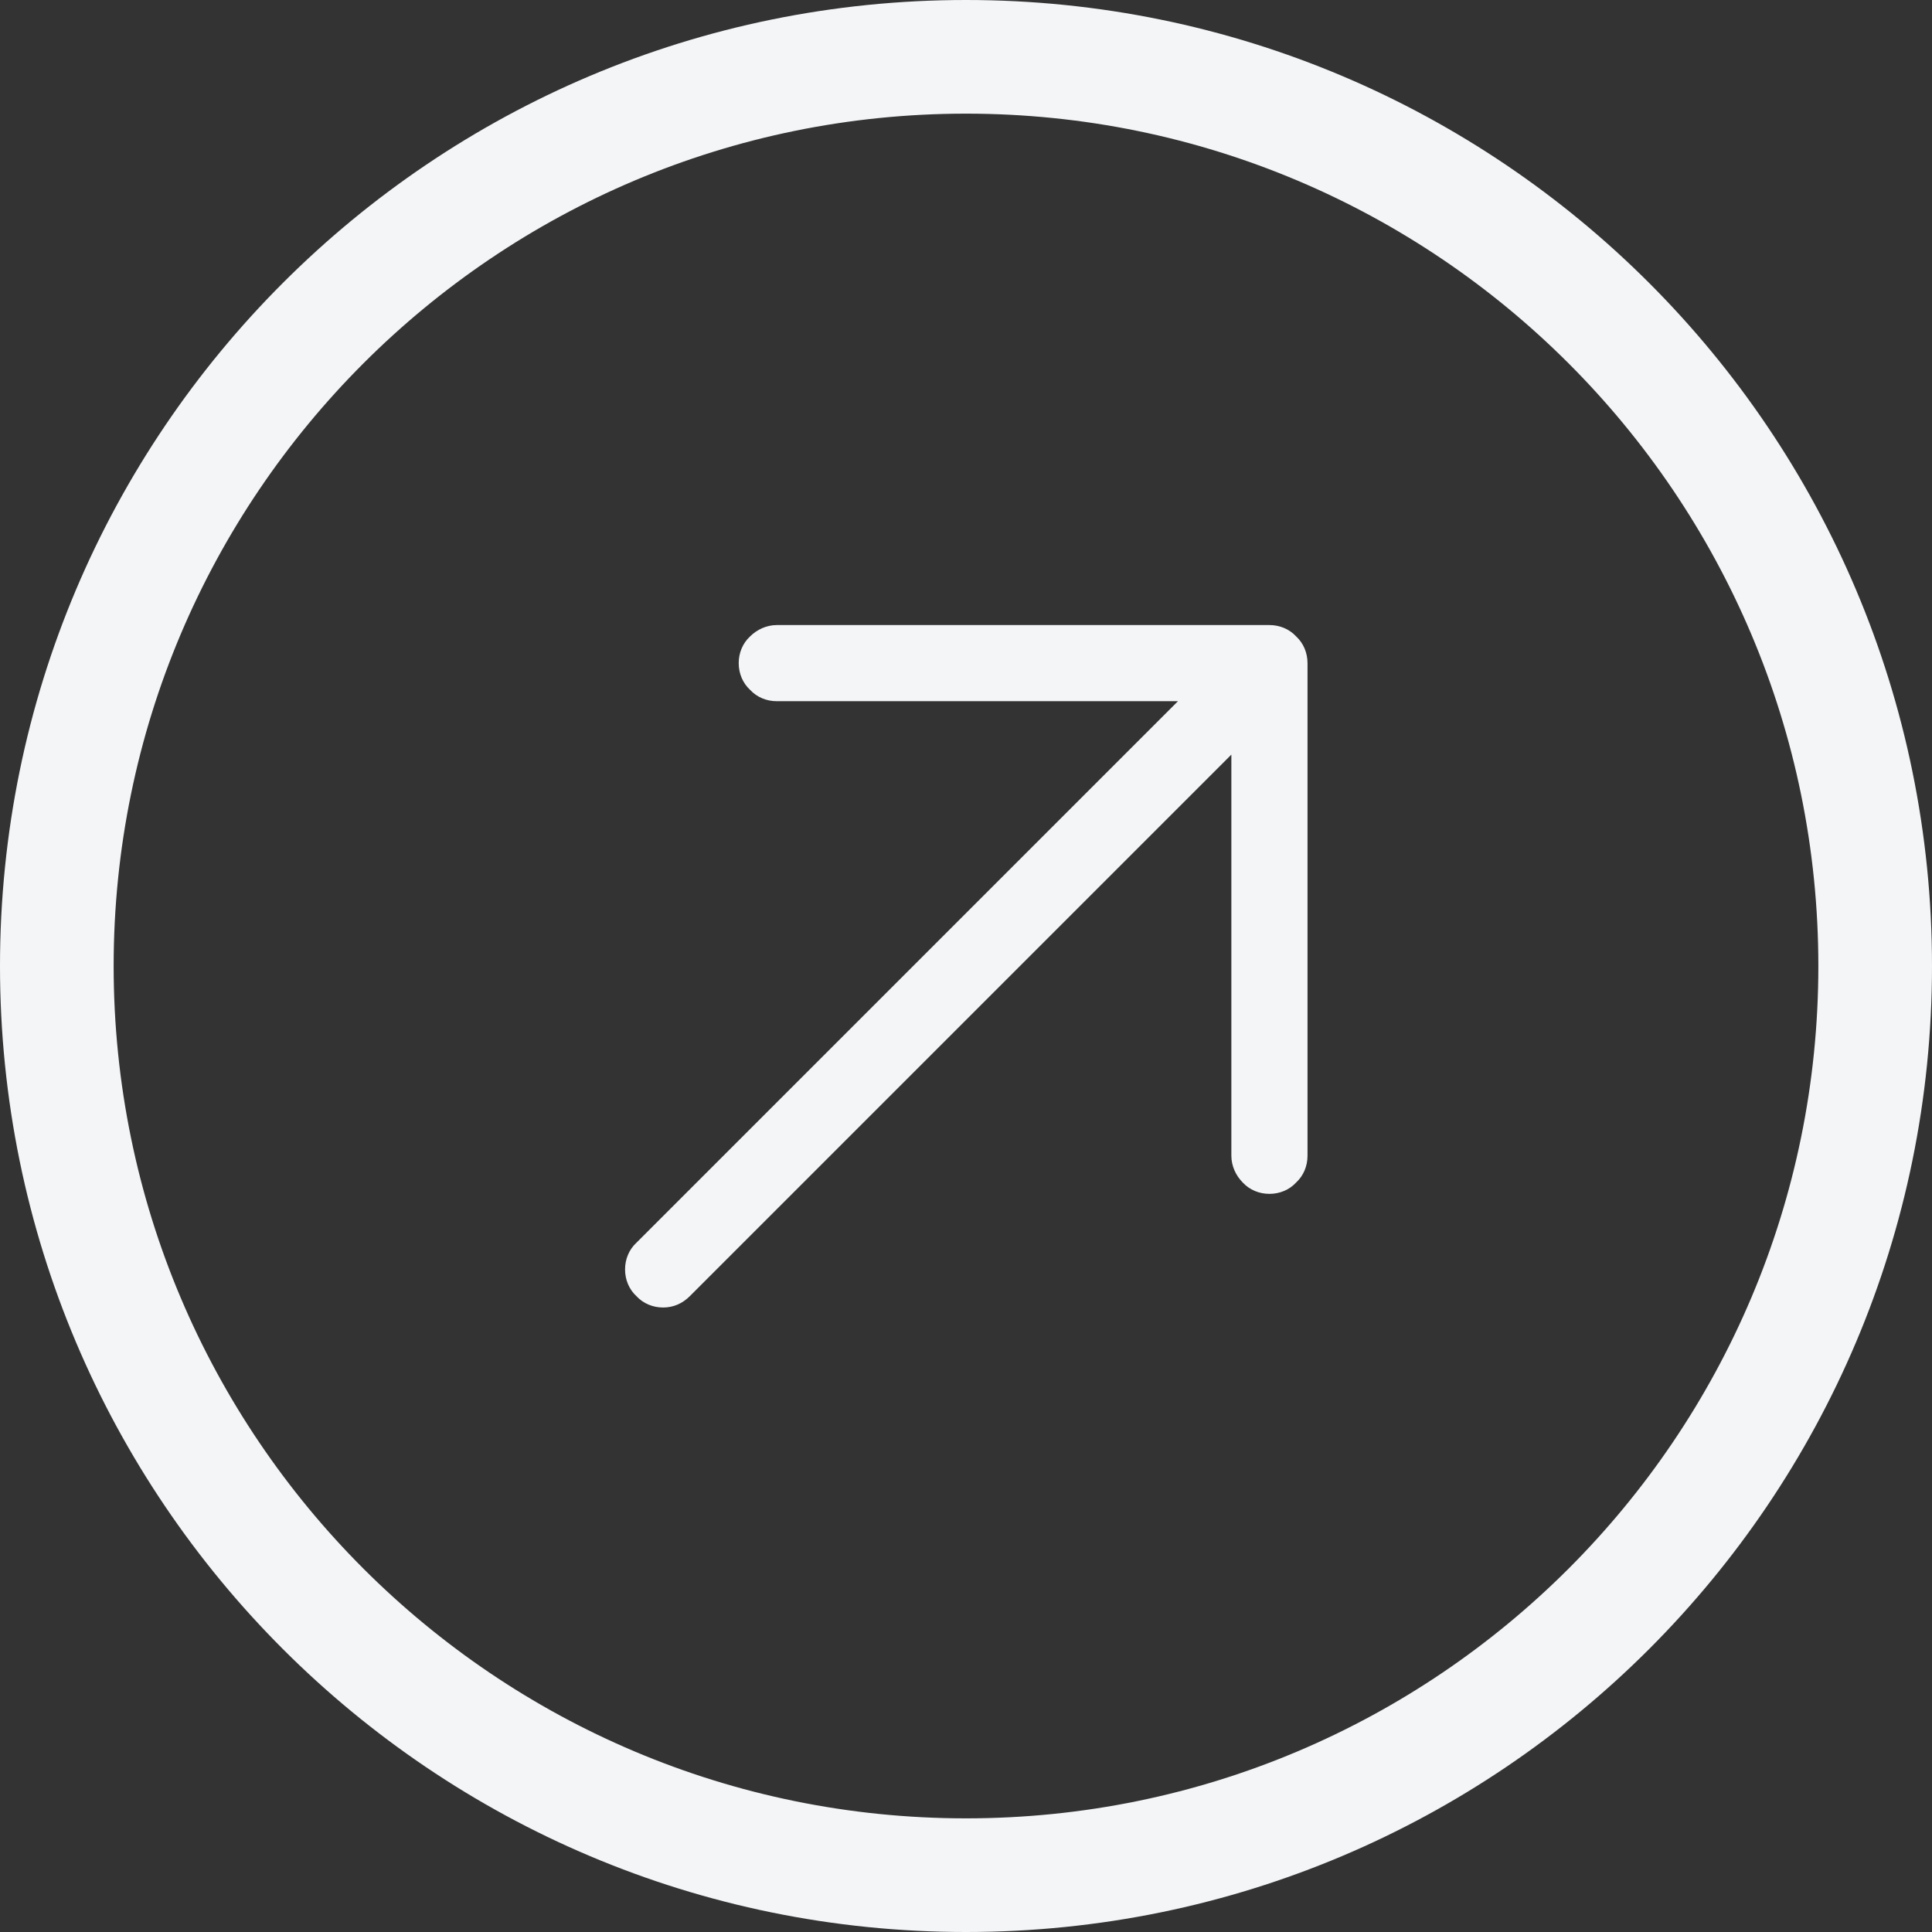
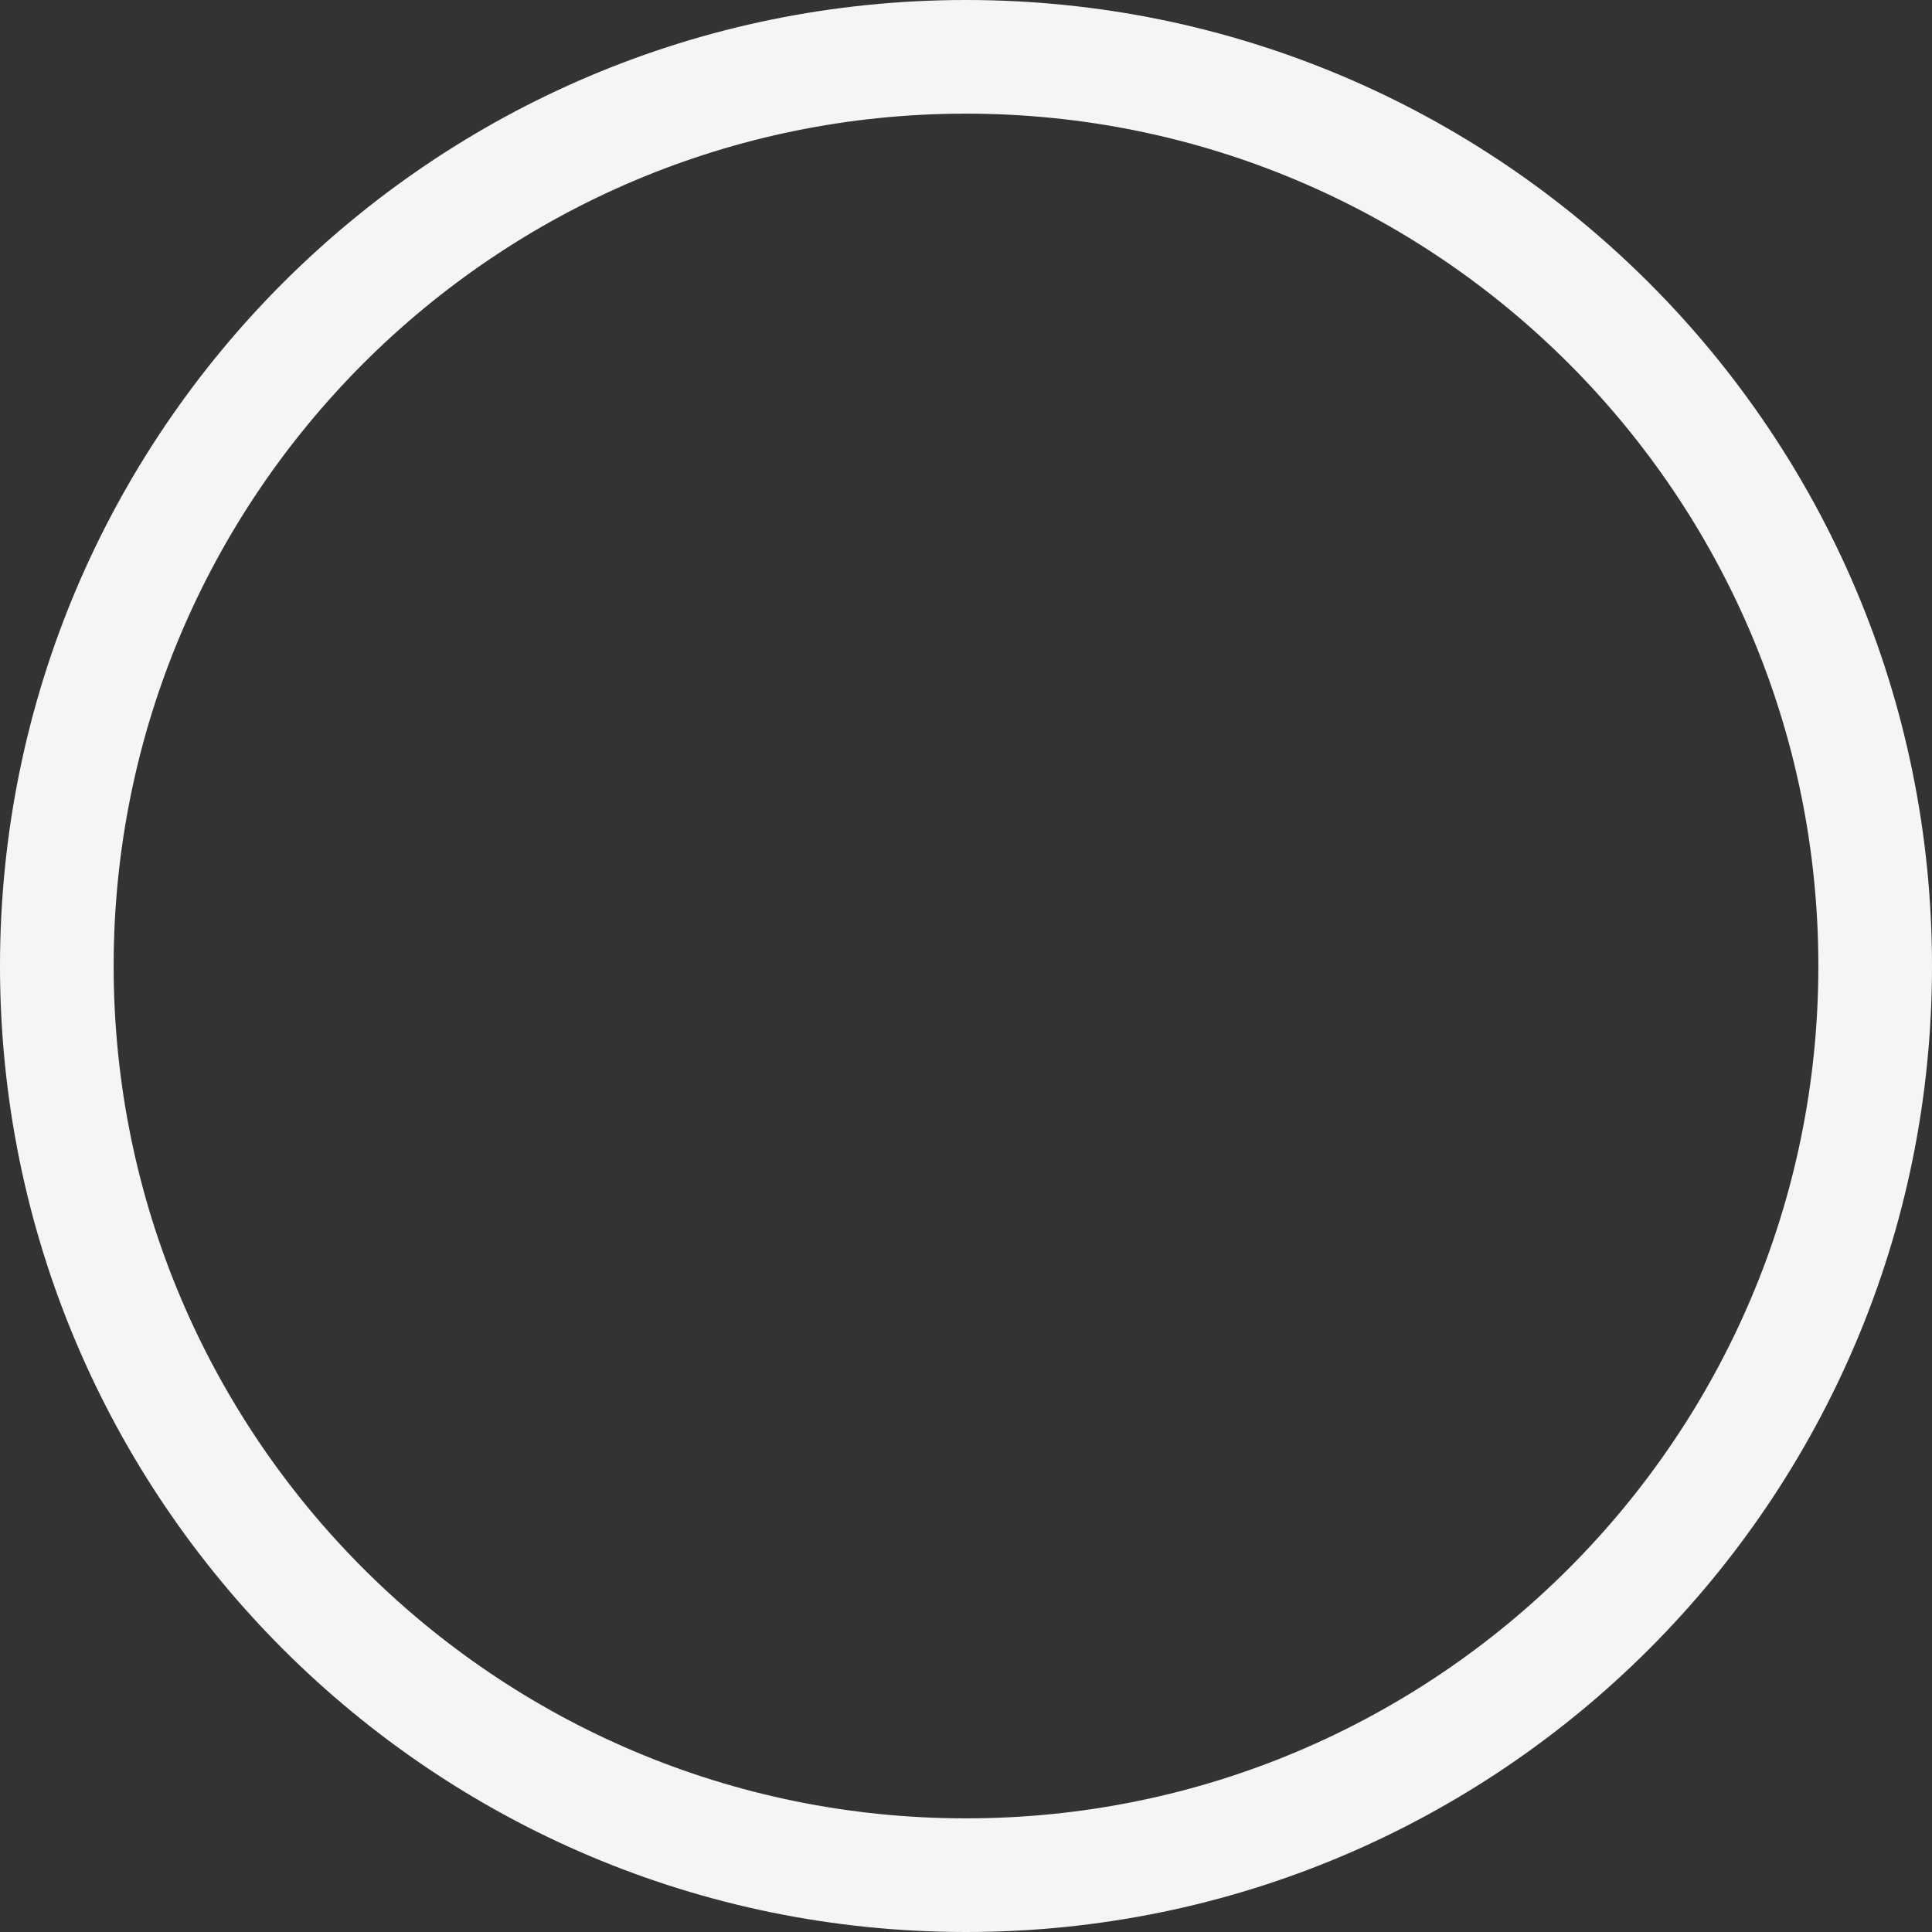
<svg xmlns="http://www.w3.org/2000/svg" width="34" height="34" viewBox="0 0 34 34" fill="none">
  <rect x="0" y="0" width="34" height="34" fill="#333333" stroke="none" />
-   <path d="M13.67 11H22.34C22.52 11 22.69 11.07 22.81 11.2C22.94 11.32 23.01 11.49 23.01 11.67V20.34C23.01 20.52 22.94 20.69 22.81 20.81C22.69 20.94 22.52 21.01 22.34 21.01C22.16 21.01 21.99 20.94 21.87 20.81C21.75 20.69 21.67 20.52 21.67 20.34V13.28L12.14 22.81C12.01 22.94 11.85 23.01 11.67 23.01C11.49 23.01 11.32 22.94 11.2 22.81C11.07 22.69 11 22.52 11 22.34C11 22.16 11.07 21.99 11.2 21.87L20.73 12.34H13.67C13.49 12.34 13.32 12.27 13.2 12.14C13.07 12.02 13 11.85 13 11.67C13 11.49 13.07 11.32 13.2 11.2C13.32 11.08 13.49 11 13.67 11Z" fill="#F3F5F7" />
  <path d="M17 2C25.28 2 32 8.72 32 17H34C34 7.61 26.39 0 17 0V2ZM2 17C2 8.72 8.72 2 17 2V0C7.61 0 0 7.61 0 17H2ZM17 32C8.72 32 2 25.28 2 17H0C0 26.39 7.61 34 17 34V32ZM32 17C32 25.28 25.28 32 17 32V34C26.39 34 34 26.39 34 17H32Z" fill="#F3F5F7" />
</svg>